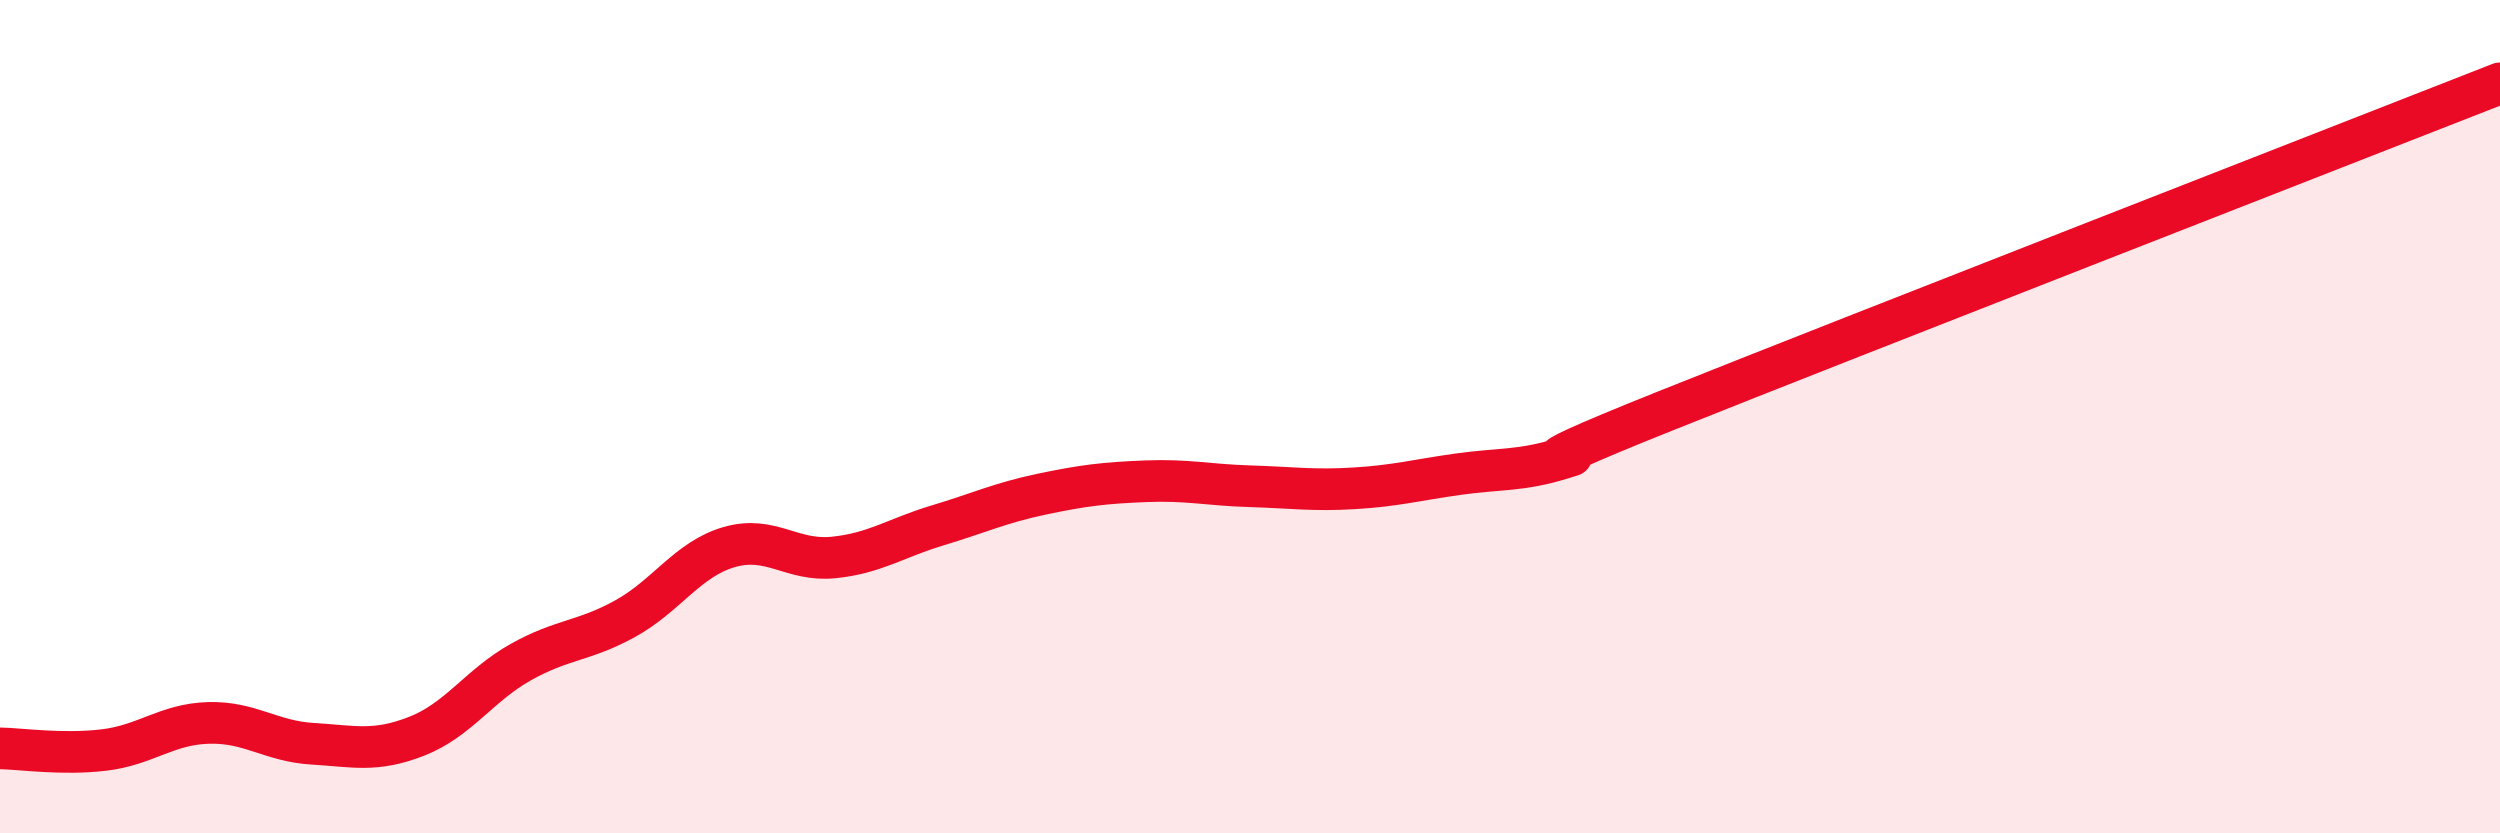
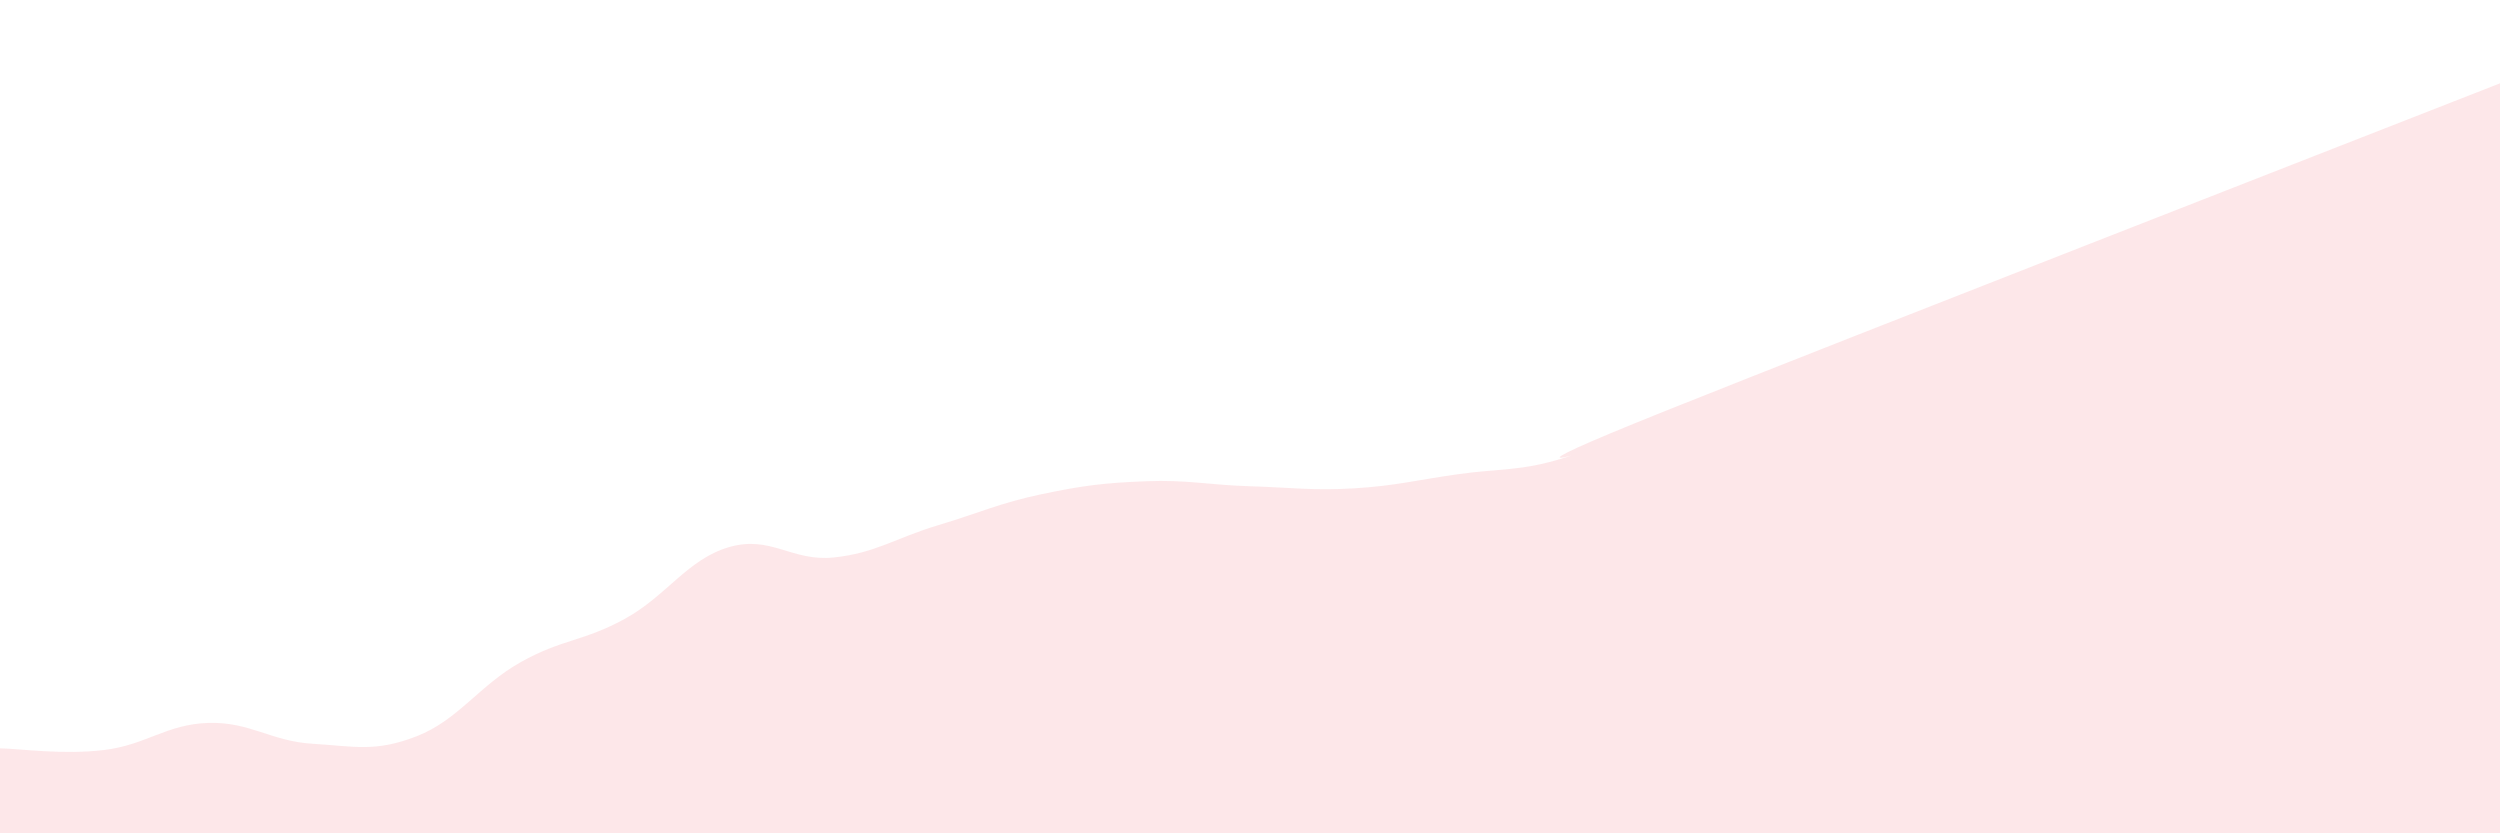
<svg xmlns="http://www.w3.org/2000/svg" width="60" height="20" viewBox="0 0 60 20">
  <path d="M 0,17.96 C 0.5,17.97 1.5,18.12 2.5,18 C 3.5,17.88 4,17.38 5,17.35 C 6,17.32 6.5,17.79 7.5,17.85 C 8.5,17.91 9,18.06 10,17.67 C 11,17.28 11.5,16.45 12.5,15.89 C 13.5,15.33 14,15.4 15,14.85 C 16,14.3 16.5,13.42 17.5,13.13 C 18.5,12.84 19,13.48 20,13.38 C 21,13.28 21.5,12.91 22.5,12.61 C 23.5,12.31 24,12.07 25,11.86 C 26,11.65 26.5,11.59 27.5,11.55 C 28.5,11.51 29,11.64 30,11.67 C 31,11.7 31.5,11.78 32.5,11.72 C 33.5,11.66 34,11.52 35,11.38 C 36,11.24 36.5,11.31 37.5,11 C 38.5,10.69 35.5,11.65 40,9.85 C 44.5,8.05 56,3.57 60,2L60 20L0 20Z" fill="#EB0A25" opacity="0.1" stroke-linecap="round" stroke-linejoin="round" />
-   <path d="M 0,17.96 C 0.5,17.97 1.5,18.12 2.5,18 C 3.5,17.88 4,17.38 5,17.35 C 6,17.32 6.5,17.79 7.5,17.85 C 8.5,17.91 9,18.06 10,17.67 C 11,17.28 11.5,16.45 12.5,15.89 C 13.5,15.33 14,15.4 15,14.85 C 16,14.3 16.5,13.42 17.5,13.13 C 18.5,12.84 19,13.48 20,13.38 C 21,13.28 21.5,12.91 22.5,12.61 C 23.5,12.31 24,12.07 25,11.86 C 26,11.65 26.5,11.59 27.5,11.55 C 28.5,11.51 29,11.64 30,11.67 C 31,11.7 31.5,11.78 32.5,11.72 C 33.5,11.66 34,11.52 35,11.38 C 36,11.24 36.5,11.31 37.5,11 C 38.5,10.69 35.5,11.65 40,9.85 C 44.5,8.05 56,3.57 60,2" stroke="#EB0A25" stroke-width="1" fill="none" stroke-linecap="round" stroke-linejoin="round" />
</svg>